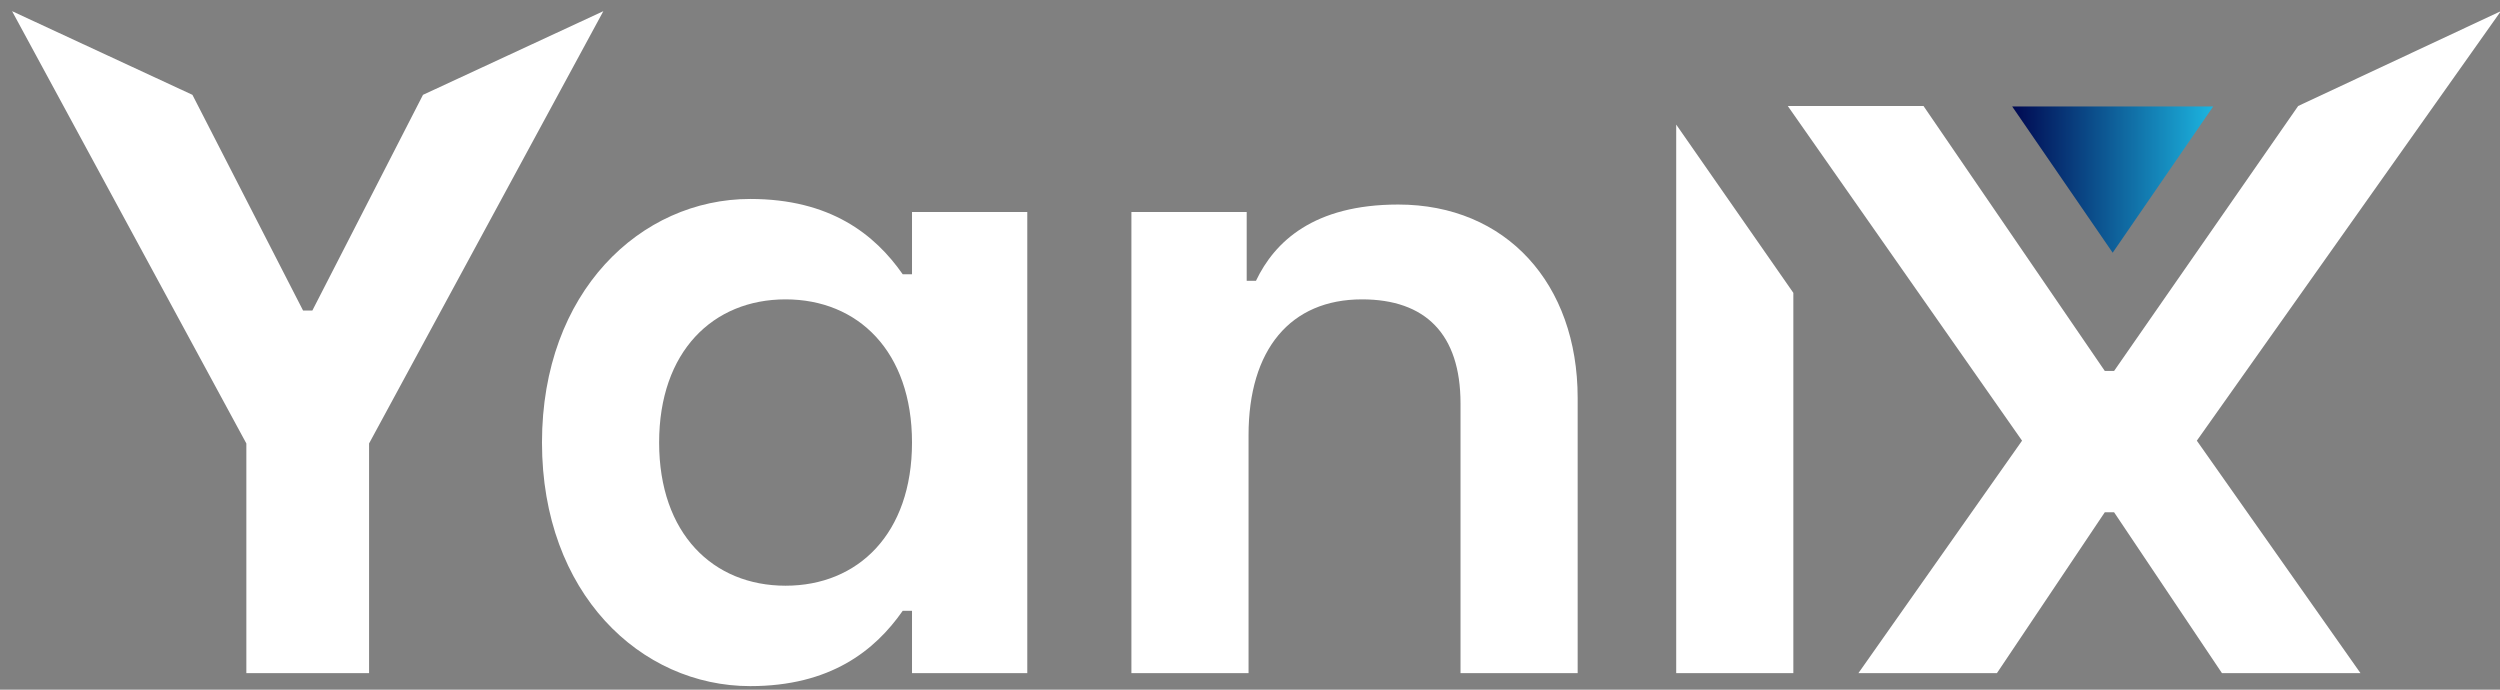
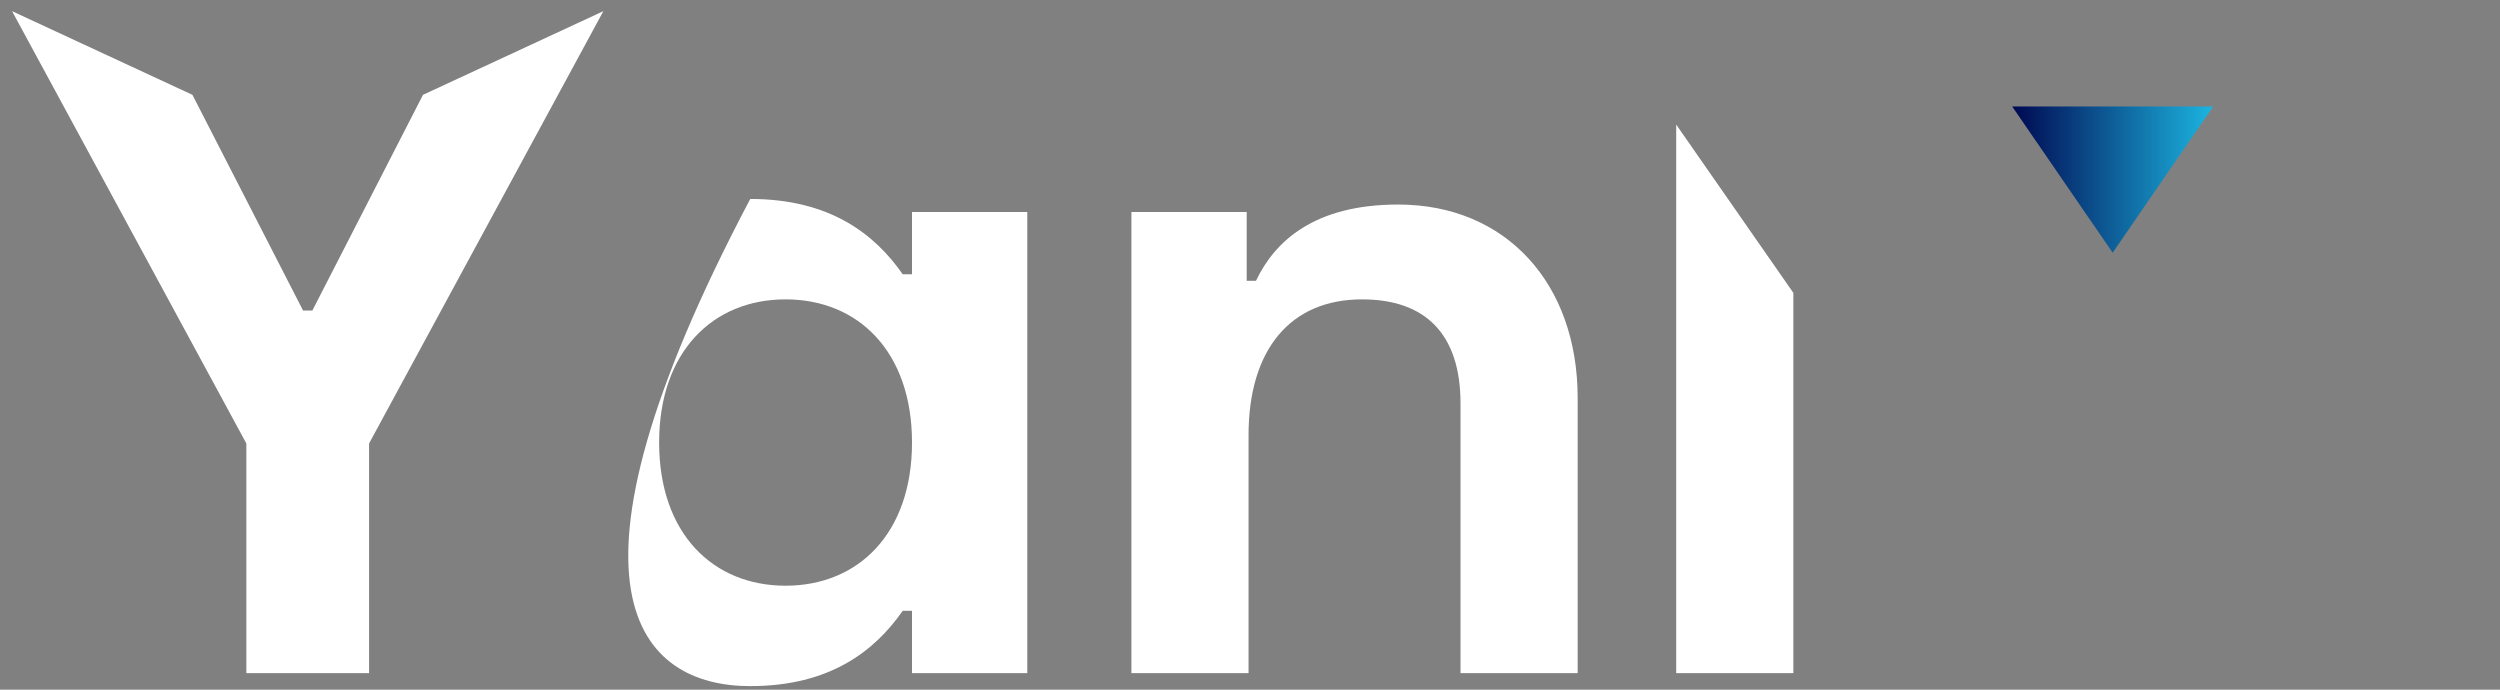
<svg xmlns="http://www.w3.org/2000/svg" width="100%" height="100%" viewBox="0 0 145 40" version="1.1" xml:space="preserve" style="fill-rule:evenodd;clip-rule:evenodd;stroke-linejoin:round;stroke-miterlimit:2;">
  <rect x="0" y="0" width="145" height="40" fill="#808080" stroke="none" />
  <g transform="matrix(0.212,0,0,0.212,-309.729,-293.993)">
    <g transform="matrix(0.472,0,0,0.472,1063.78,846.862)">
      <g transform="matrix(538.874,0,0,538.874,855,1534)">
        <path d="M-0.012,-0.712L0.24,-0.247L0.24,-0L0.372,-0L0.372,-0.247L0.624,-0.712L0.43,-0.622L0.311,-0.39L0.301,-0.39L0.182,-0.622L-0.012,-0.712Z" style="fill:white;fill-rule:nonzero;" />
      </g>
      <g transform="matrix(538.874,0,0,538.874,1141.68,1534)">
-         <path d="M0.548,-0L0.548,-0.496L0.424,-0.496L0.424,-0.429L0.414,-0.429C0.384,-0.472 0.336,-0.51 0.25,-0.51C0.132,-0.51 0.026,-0.41 0.026,-0.248C0.026,-0.086 0.132,0.014 0.25,0.014C0.336,0.014 0.384,-0.024 0.414,-0.067L0.424,-0.067L0.424,-0L0.548,-0ZM0.288,-0.094C0.21,-0.094 0.152,-0.15 0.152,-0.248C0.152,-0.346 0.21,-0.402 0.288,-0.402C0.366,-0.402 0.424,-0.346 0.424,-0.248C0.424,-0.15 0.366,-0.094 0.288,-0.094Z" style="fill:white;fill-rule:nonzero;" />
+         <path d="M0.548,-0L0.548,-0.496L0.424,-0.496L0.424,-0.429L0.414,-0.429C0.384,-0.472 0.336,-0.51 0.25,-0.51C0.026,-0.086 0.132,0.014 0.25,0.014C0.336,0.014 0.384,-0.024 0.414,-0.067L0.424,-0.067L0.424,-0L0.548,-0ZM0.288,-0.094C0.21,-0.094 0.152,-0.15 0.152,-0.248C0.152,-0.346 0.21,-0.402 0.288,-0.402C0.366,-0.402 0.424,-0.346 0.424,-0.248C0.424,-0.15 0.366,-0.094 0.288,-0.094Z" style="fill:white;fill-rule:nonzero;" />
      </g>
      <g transform="matrix(538.874,0,0,538.874,1467.16,1534)">
        <path d="M0.056,-0.496L0.056,-0L0.182,-0L0.182,-0.256C0.182,-0.348 0.227,-0.402 0.304,-0.402C0.372,-0.402 0.41,-0.365 0.41,-0.29L0.41,-0L0.536,-0L0.536,-0.296C0.536,-0.419 0.459,-0.504 0.343,-0.504C0.252,-0.504 0.21,-0.464 0.19,-0.422L0.18,-0.422L0.18,-0.496L0.056,-0.496Z" style="fill:white;fill-rule:nonzero;" />
      </g>
      <g transform="matrix(538.874,0,0,538.874,1782.94,1534)">
        <path d="M0.182,-0.409L0.056,-0.59L0.056,-0L0.182,-0L0.182,-0.409Z" style="fill:white;" />
      </g>
      <g transform="matrix(538.874,0,0,538.874,1911.19,1534)">
-         <path d="M-0.062,-0.61L0.19,-0.25L0.014,-0L0.163,-0L0.279,-0.173L0.289,-0.173L0.405,-0L0.554,-0L0.378,-0.25L0.705,-0.712L0.487,-0.61L0.289,-0.325L0.279,-0.325L0.084,-0.61L-0.062,-0.61Z" style="fill:white;fill-rule:nonzero;" />
-       </g>
+         </g>
    </g>
    <g transform="matrix(-1.571,-1.92444e-16,1.3996e-16,-1.143,5151.92,3064.1)">
      <path d="M1981.5,1407L1999,1442L1964,1442L1981.5,1407Z" style="fill:url(#_Linear1);" />
    </g>
  </g>
  <defs>
    <linearGradient id="_Linear1" x1="0" y1="0" x2="1" y2="0" gradientUnits="userSpaceOnUse" gradientTransform="matrix(35,0,0,35,1964,1424.5)">
      <stop offset="0" style="stop-color:rgb(28,181,224);stop-opacity:1" />
      <stop offset="1" style="stop-color:rgb(0,8,81);stop-opacity:1" />
    </linearGradient>
  </defs>
</svg>